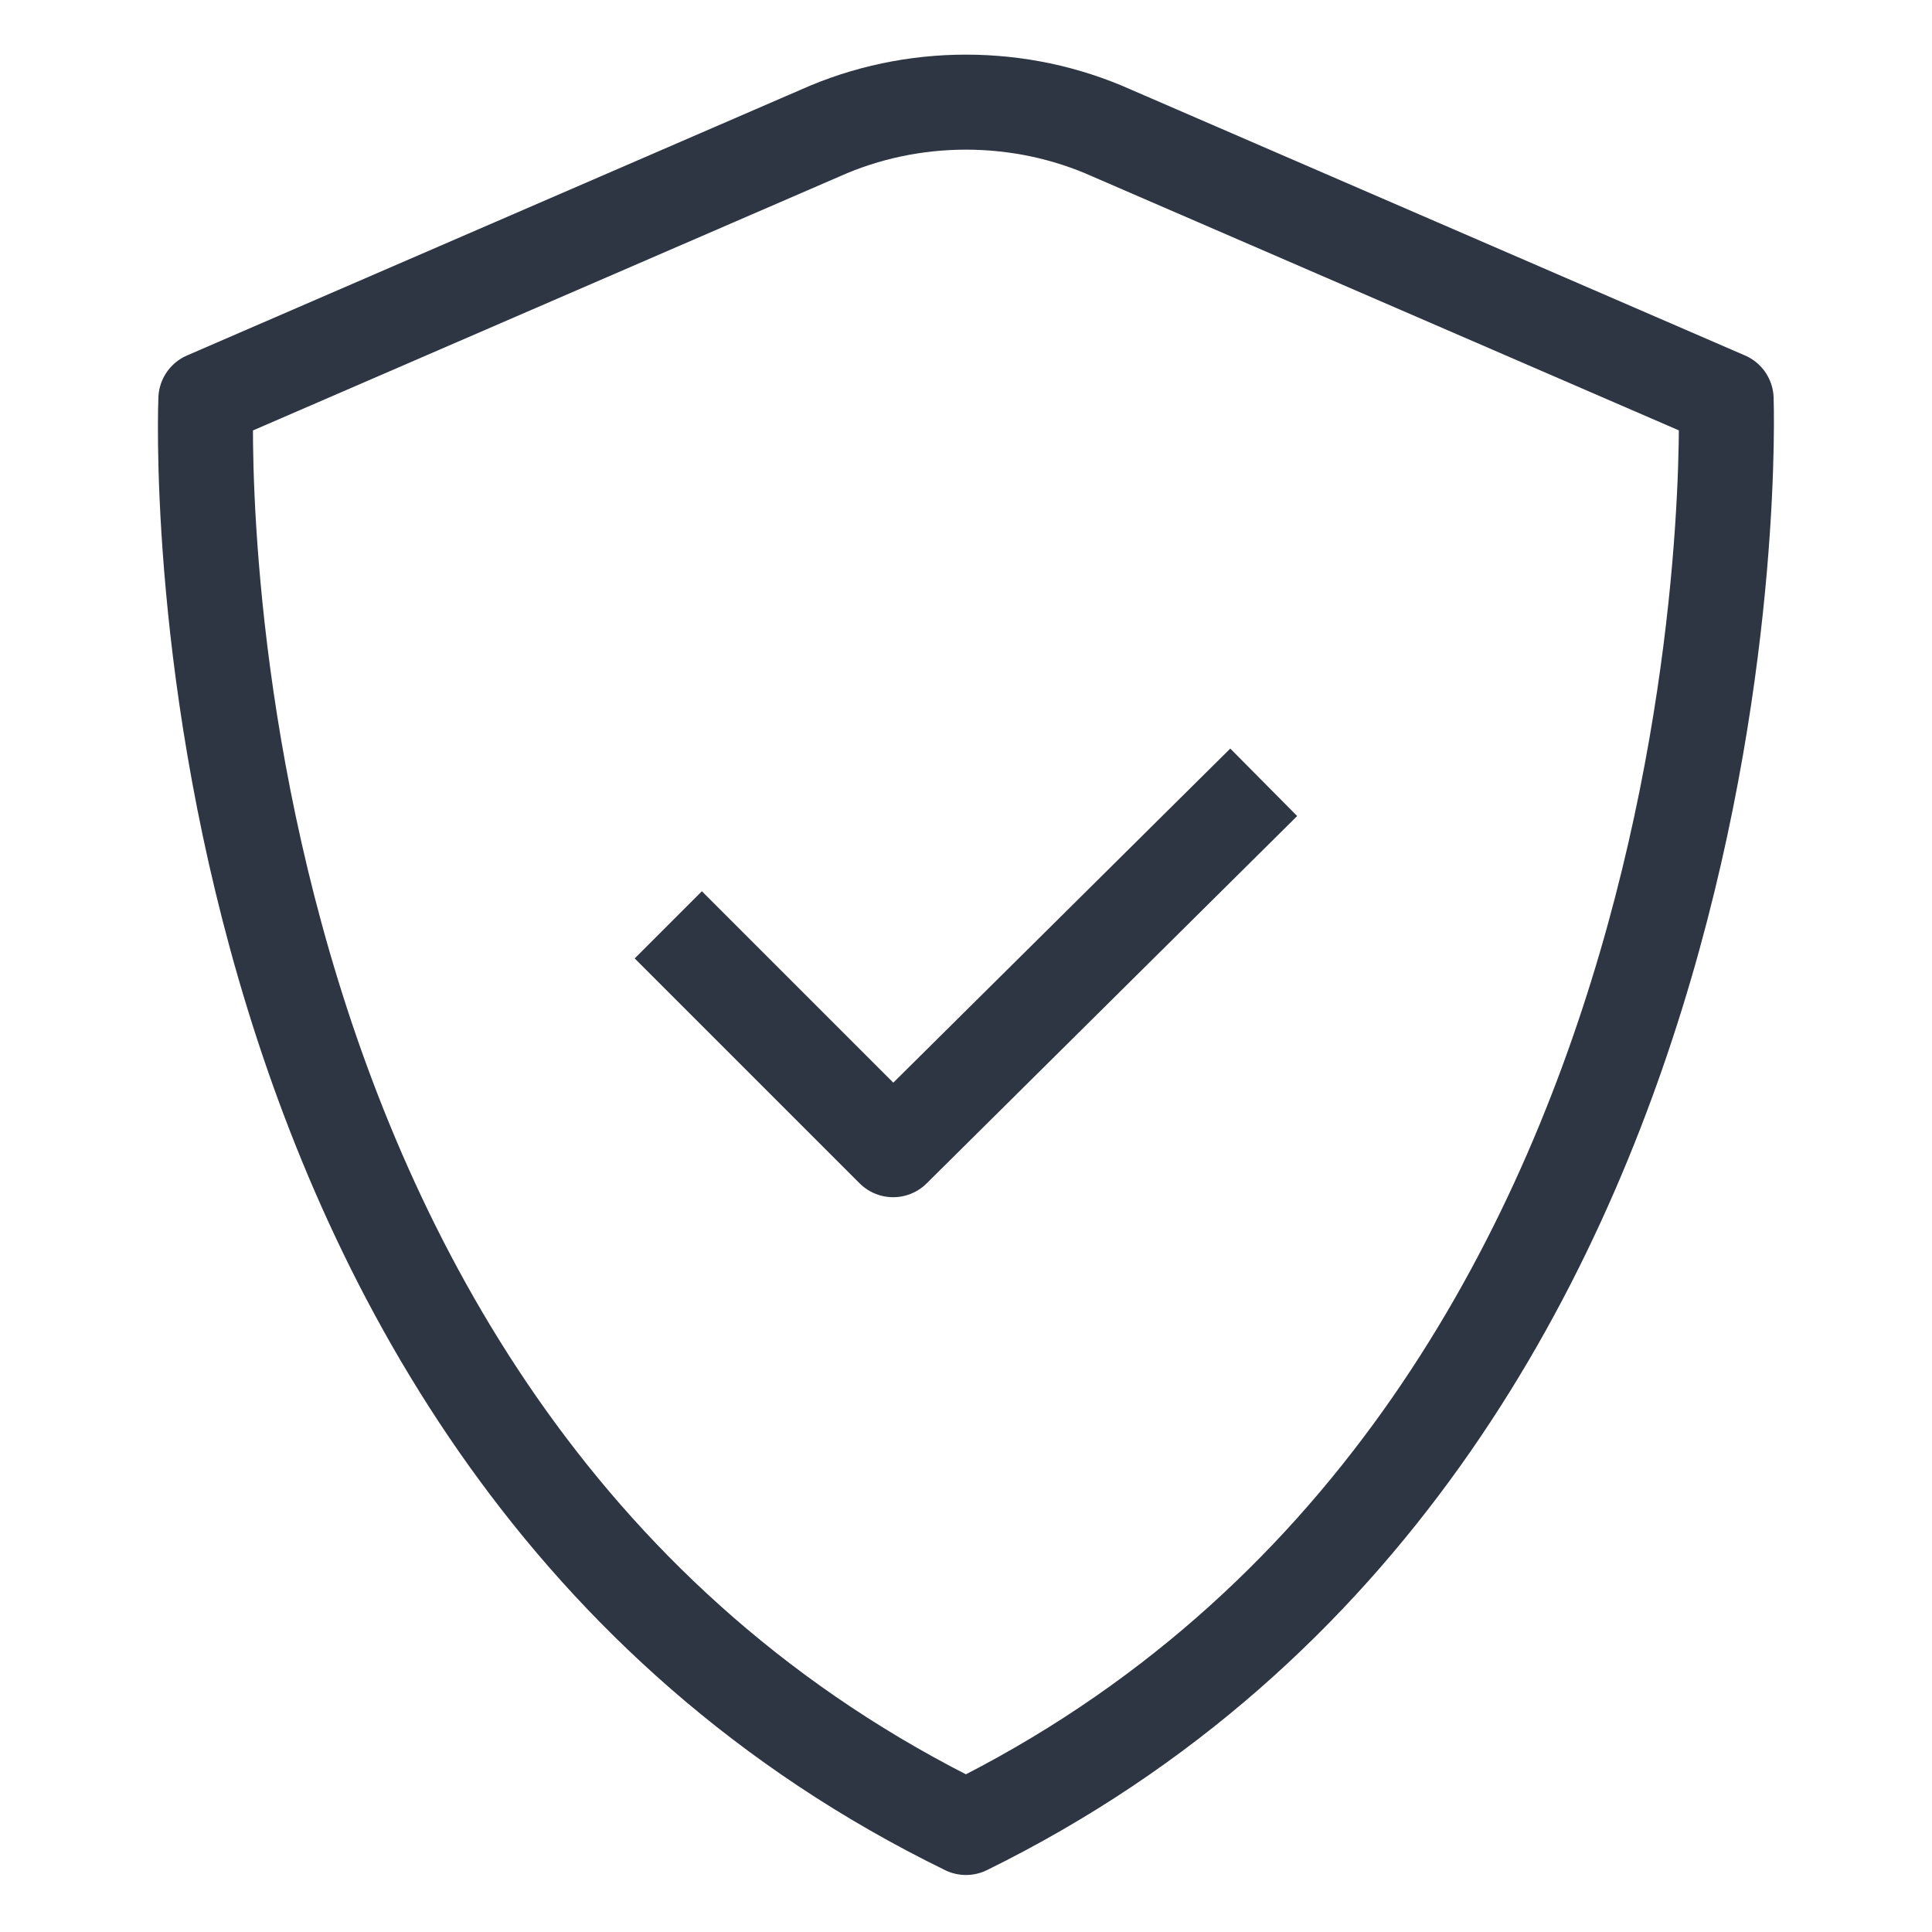
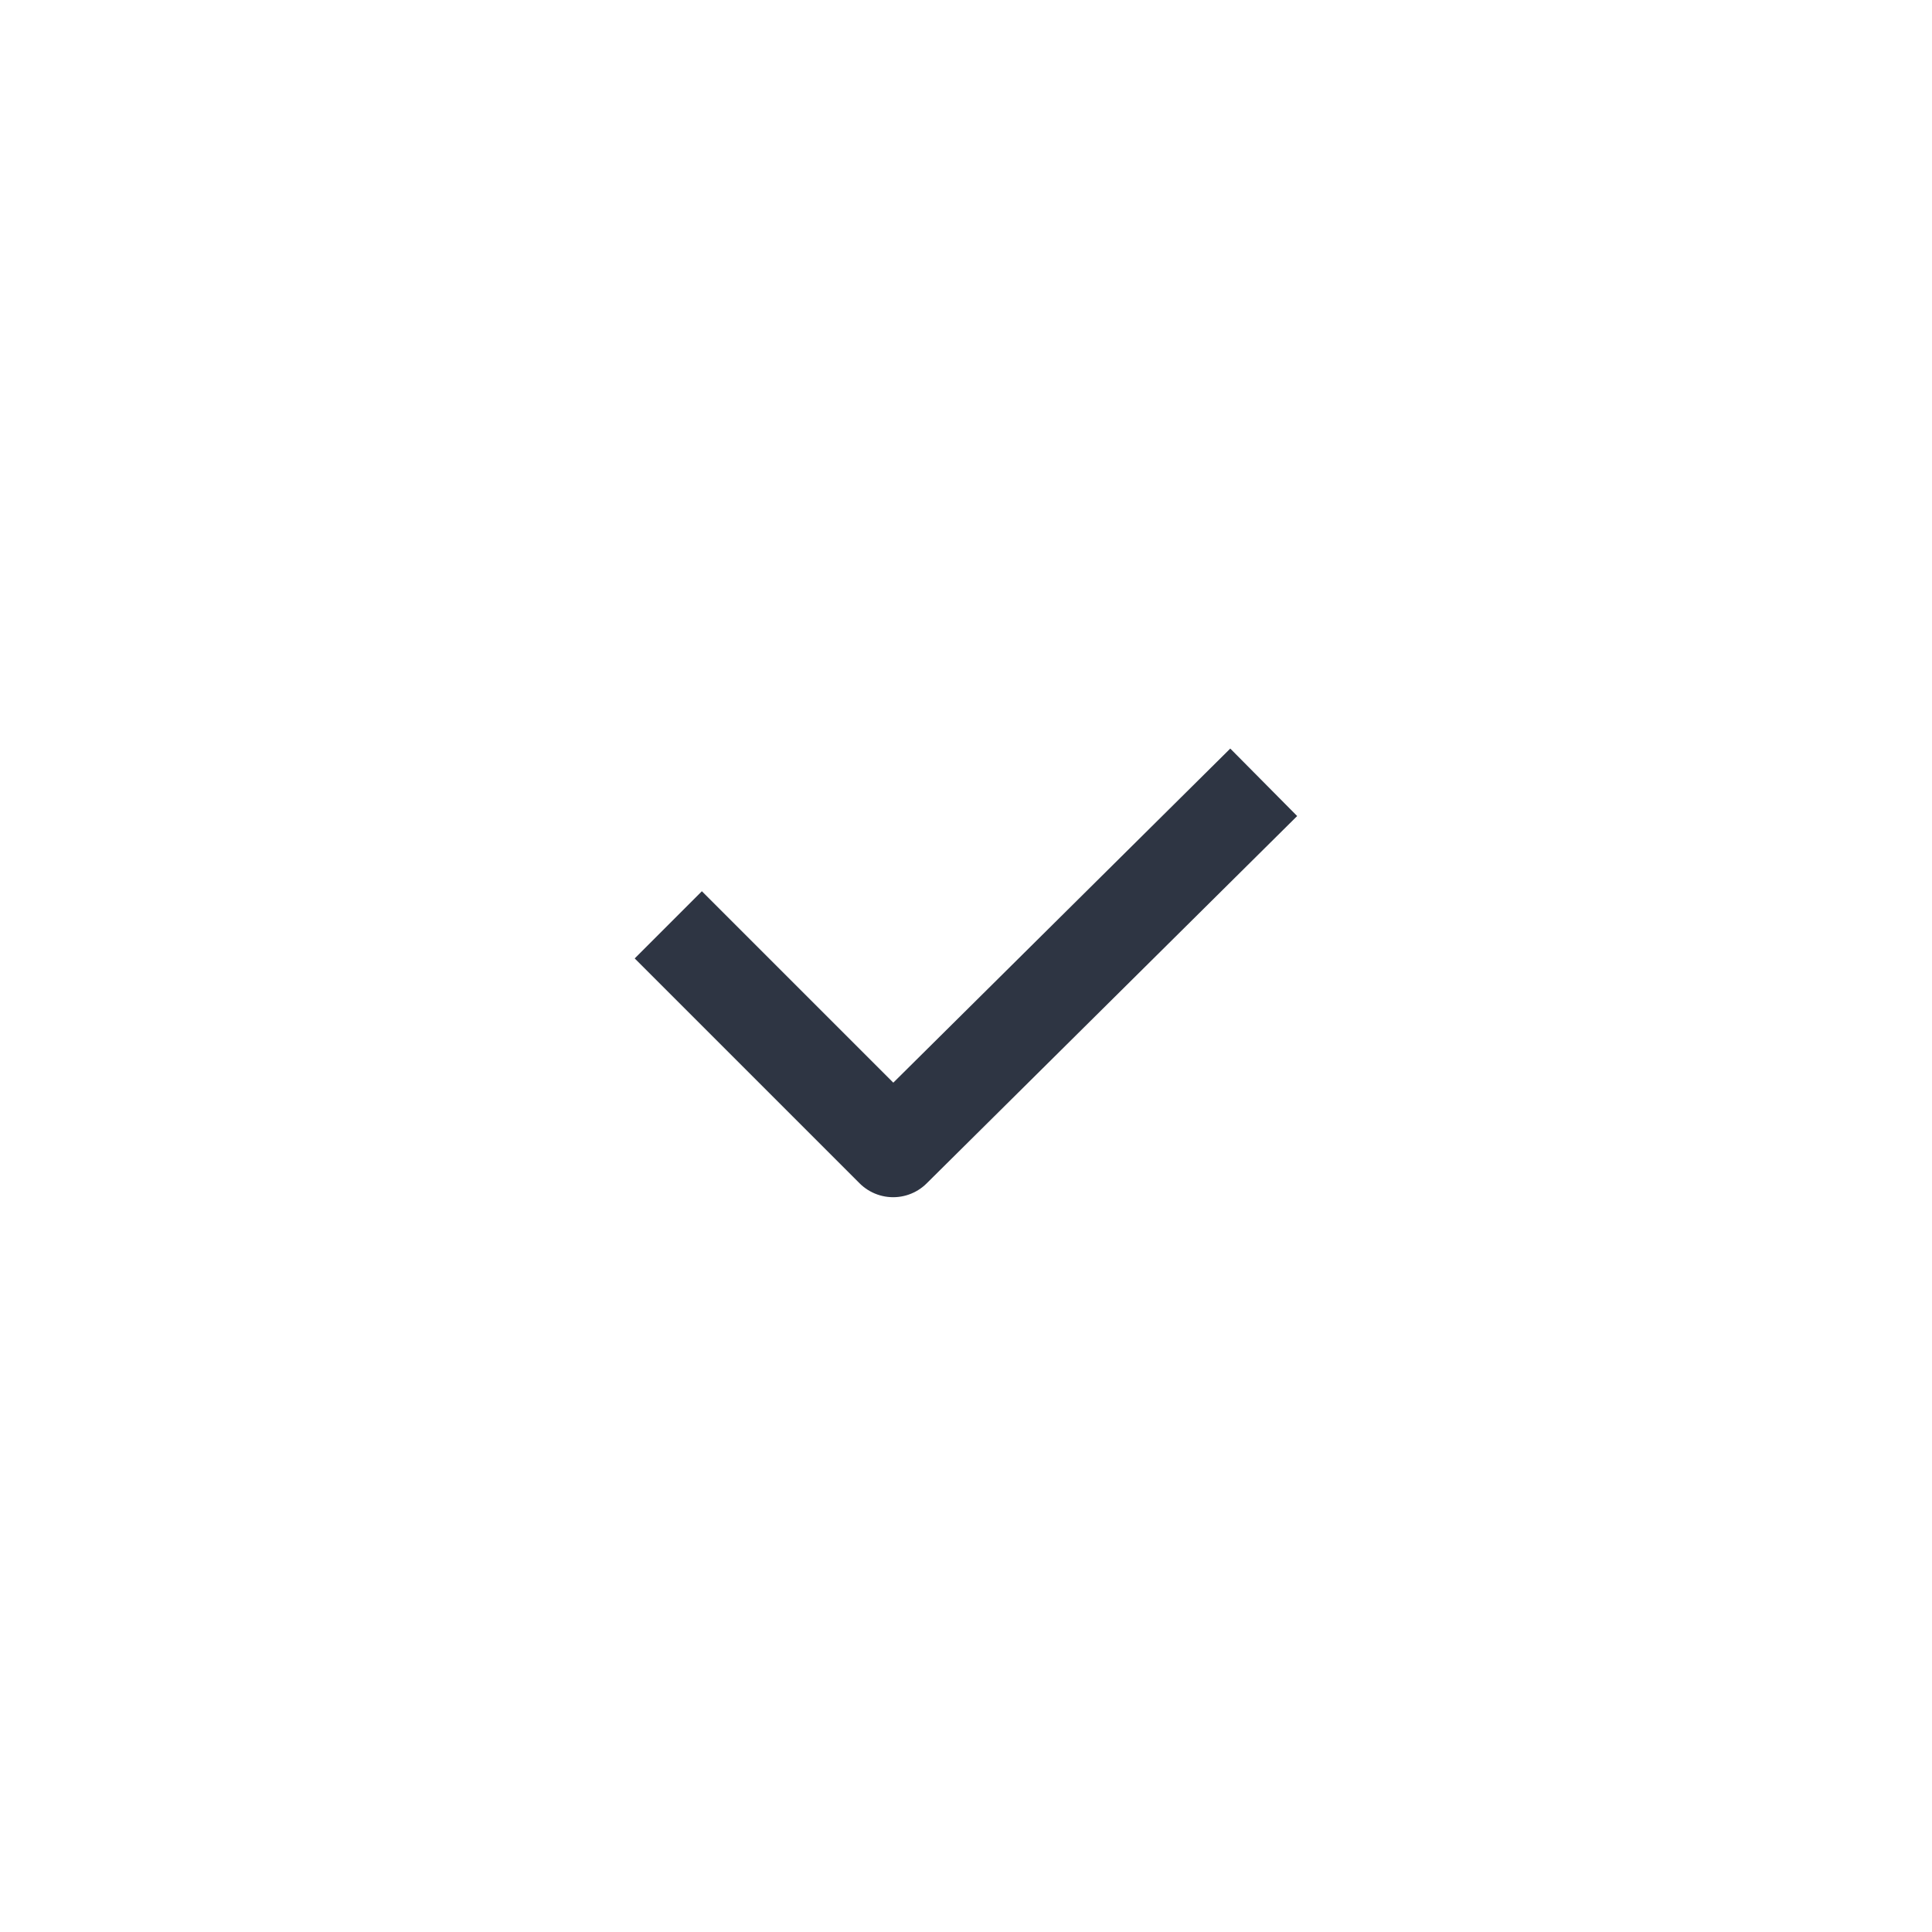
<svg xmlns="http://www.w3.org/2000/svg" version="1.1" id="icons" x="0px" y="0px" viewBox="0 0 61 61" style="enable-background:new 0 0 61 61;" xml:space="preserve">
  <style type="text/css">
	.st0{fill:none;stroke:#2E3543;stroke-width:3;stroke-linecap:round;stroke-linejoin:round;}
	.st1{fill:none;stroke:#2E3543;stroke-width:3;stroke-linejoin:round;}
</style>
-   <path class="st0" d="M6.5,12.6c0,0-1.4,32.7,24,45.1c25.2-12.4,24-45.1,24-45.1L35.1,4.2c-2.9-1.3-6.3-1.3-9.2,0L6.5,12.6z" />
  <polyline class="st1" points="21.1,29.2 28.2,36.3 39.9,24.7 " />
</svg>